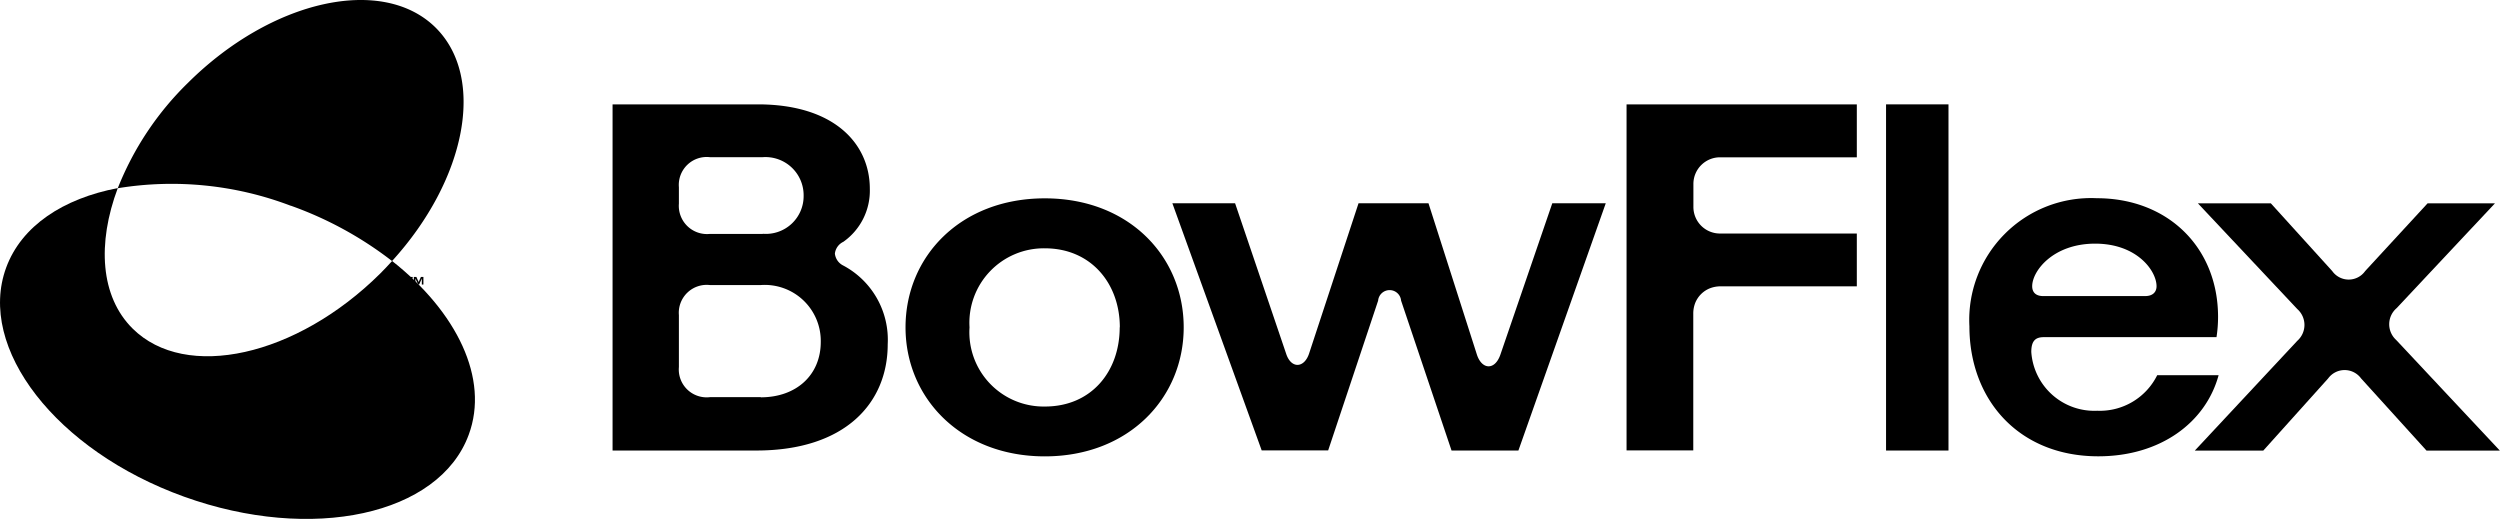
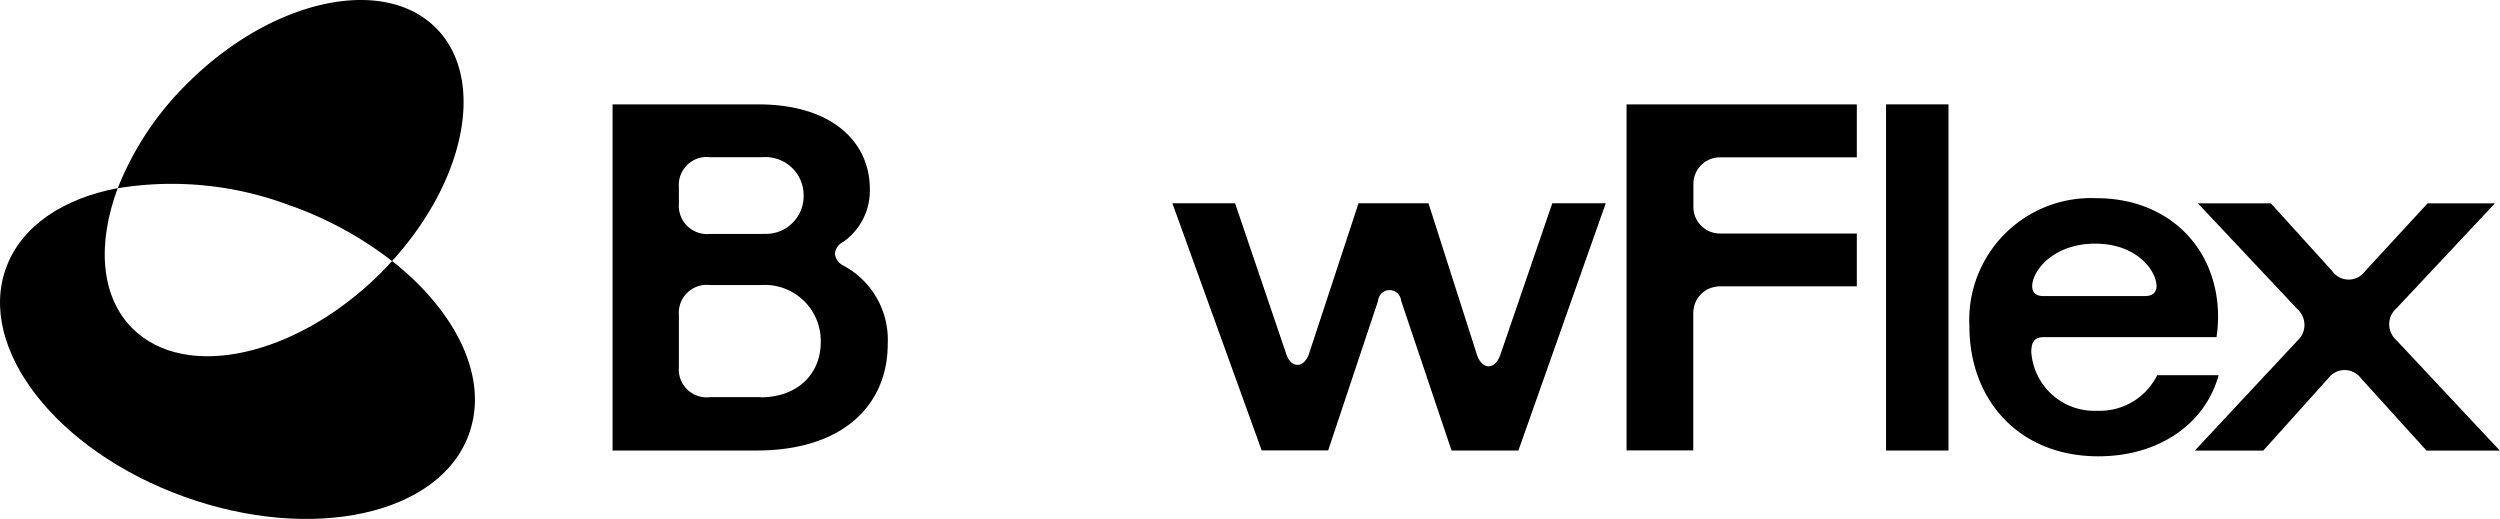
<svg xmlns="http://www.w3.org/2000/svg" id="bowflex-logo" width="173.451" height="36.011" viewBox="0 0 173.451 36.011">
  <g id="グループ_2168" data-name="グループ 2168" transform="translate(0 0)">
    <g id="グループ_2167" data-name="グループ 2167" transform="translate(0 0)">
      <path id="パス_154" data-name="パス 154" d="M145.3,32.048V8.04h4.332V32.057H145.3Z" transform="translate(-14.445 -0.799)" />
      <path id="パス_155" data-name="パス 155" d="M160.554,15.27c4.953,0,8.42,3.431,8.42,8.24a9.234,9.234,0,0,1-.108,1.4H156.88c-.585,0-.864.27-.864,1.027a4.381,4.381,0,0,0,4.575,4.079,4.443,4.443,0,0,0,4.161-2.467h4.26c-.9,3.3-4.053,5.628-8.348,5.628-5.511,0-8.942-3.917-8.942-9.023A8.452,8.452,0,0,1,160.554,15.27Zm3.359,6.79c.558,0,.793-.306.793-.684,0-1.063-1.351-2.954-4.26-2.954s-4.368,1.891-4.368,2.954c0,.414.243.684.766.684Z" transform="translate(-15.084 -1.518)" />
      <path id="パス_156" data-name="パス 156" d="M169.1,32.806,176.2,25.2a1.47,1.47,0,0,0,0-2.2l-6.9-7.339h5.061l4.26,4.7a1.4,1.4,0,0,0,2.287,0l4.332-4.7h4.674l-6.826,7.276a1.471,1.471,0,0,0-.036,2.2l7.2,7.682h-5.088l-4.539-5.007a1.416,1.416,0,0,0-2.287,0l-4.5,5.007H169.09Z" transform="translate(-16.811 -1.556)" />
      <path id="パス_157" data-name="パス 157" d="M47.19,32.048V8.04H57.276c5.268,0,7.763,2.711,7.763,5.863A4.34,4.34,0,0,1,63.2,17.577a1.033,1.033,0,0,0-.585.819,1.045,1.045,0,0,0,.585.828,5.83,5.83,0,0,1,3.08,5.457c0,4.079-2.945,7.375-9.114,7.375H47.19Zm10.419-15.03a2.619,2.619,0,0,0,2.837-2.639,2.647,2.647,0,0,0-2.837-2.675H53.944a1.936,1.936,0,0,0-2.152,2.089v1.135a1.956,1.956,0,0,0,2.152,2.1h3.665Zm-.135,11.347c2.459,0,4.161-1.54,4.161-3.845a3.886,3.886,0,0,0-4.161-3.944h-3.53a1.936,1.936,0,0,0-2.152,2.089v3.6a1.932,1.932,0,0,0,2.152,2.089h3.53Z" transform="translate(-4.69 -0.799)" />
-       <path id="パス_158" data-name="パス 158" d="M69.76,24.231c0-4.908,3.809-8.951,9.663-8.951s9.636,4.052,9.636,8.951-3.809,8.951-9.636,8.951S69.76,29.13,69.76,24.231Zm14.868,0c0-3.053-2.008-5.484-5.2-5.484A5.166,5.166,0,0,0,74.2,24.231a5.153,5.153,0,0,0,5.232,5.493c3.224,0,5.187-2.431,5.187-5.493h0Z" transform="translate(-6.934 -1.519)" />
      <path id="パス_159" data-name="パス 159" d="M90.3,15.659h4.368l3.539,10.428c.342,1.063,1.252,1.027,1.594,0l3.431-10.428h4.854l3.359,10.5c.351,1.063,1.252,1.1,1.63,0l3.6-10.5h3.71l-6.061,17.155h-4.638l-3.5-10.4a.8.8,0,0,0-1.594,0l-3.467,10.392H96.514l-6.2-17.155Z" transform="translate(-8.977 -1.555)" />
      <path id="パス_160" data-name="パス 160" d="M125.309,32.048V8.04h15.976v3.674h-9.429a1.848,1.848,0,0,0-1.909,1.855v1.576A1.843,1.843,0,0,0,131.856,17h9.429v3.665h-9.429a2.054,2.054,0,0,0-.738.126,1.831,1.831,0,0,0-1.045,1.027,2.015,2.015,0,0,0-.135.729v9.5H125.3Z" transform="translate(-12.458 -0.799)" />
      <path id="パス_161" data-name="パス 161" d="M21.083,14.273A25.329,25.329,0,0,1,28.1,18.11C33.241,12.463,34.628,5.4,31.125,1.918,27.441-1.729,19.751-.027,13.942,5.745A21,21,0,0,0,9.07,13.058a23.211,23.211,0,0,1,12,1.216Z" transform="translate(-0.899 0.001)" />
      <path id="パス_162" data-name="パス 162" d="M27.2,19.551c-.27.288-.531.585-.82.865-5.809,5.763-13.5,7.474-17.183,3.818-2.233-2.215-2.468-5.9-1.027-9.744-3.782.72-6.682,2.621-7.745,5.52C-1.621,25.585,3.9,32.708,12.77,35.9s17.7,1.279,19.749-4.3c1.441-3.89-.829-8.519-5.322-12.058Z" transform="translate(0.002 -1.44)" />
    </g>
  </g>
-   <path id="パス_164" data-name="パス 164" d="M38.381,33.41v.1h-.189v.422h-.113v-.422H37.89v-.1Zm.575,0h.169v.523h-.109v-.414l-.189.414h-.068l-.189-.414v.414h-.109V33.41h.177l.157.35.157-.35Z" transform="translate(-9.749 -14.194)" />
</svg>